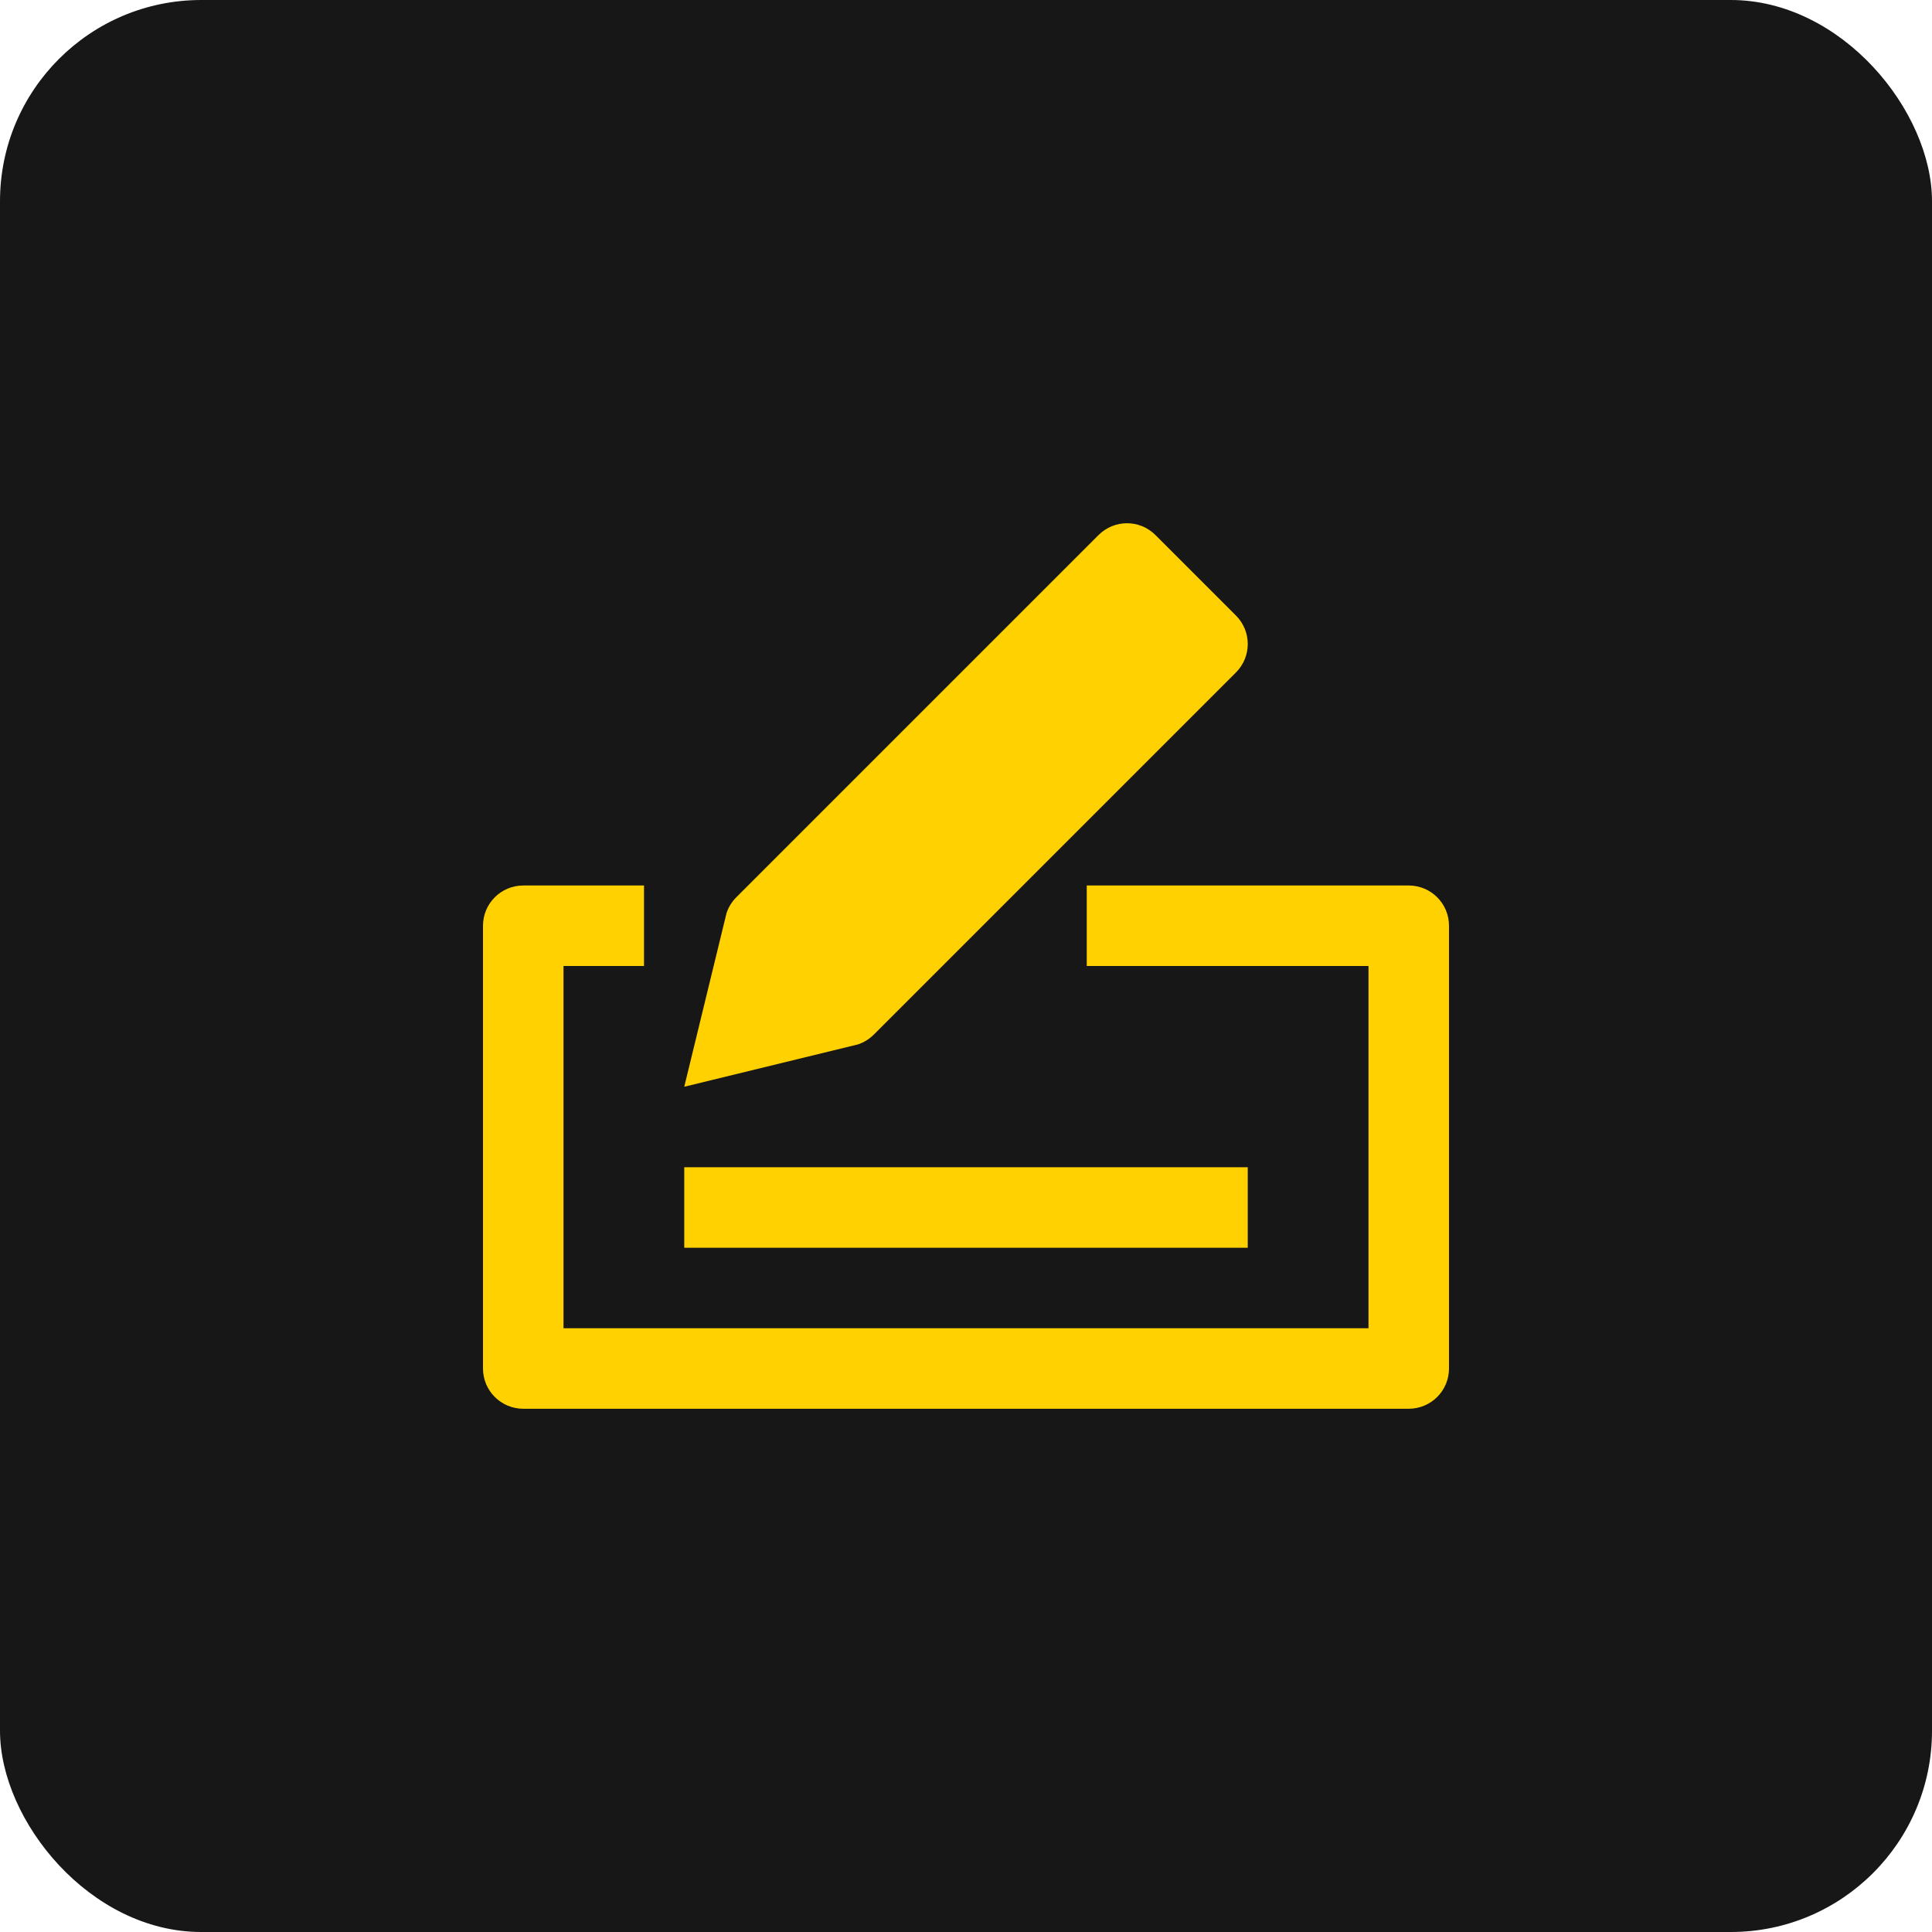
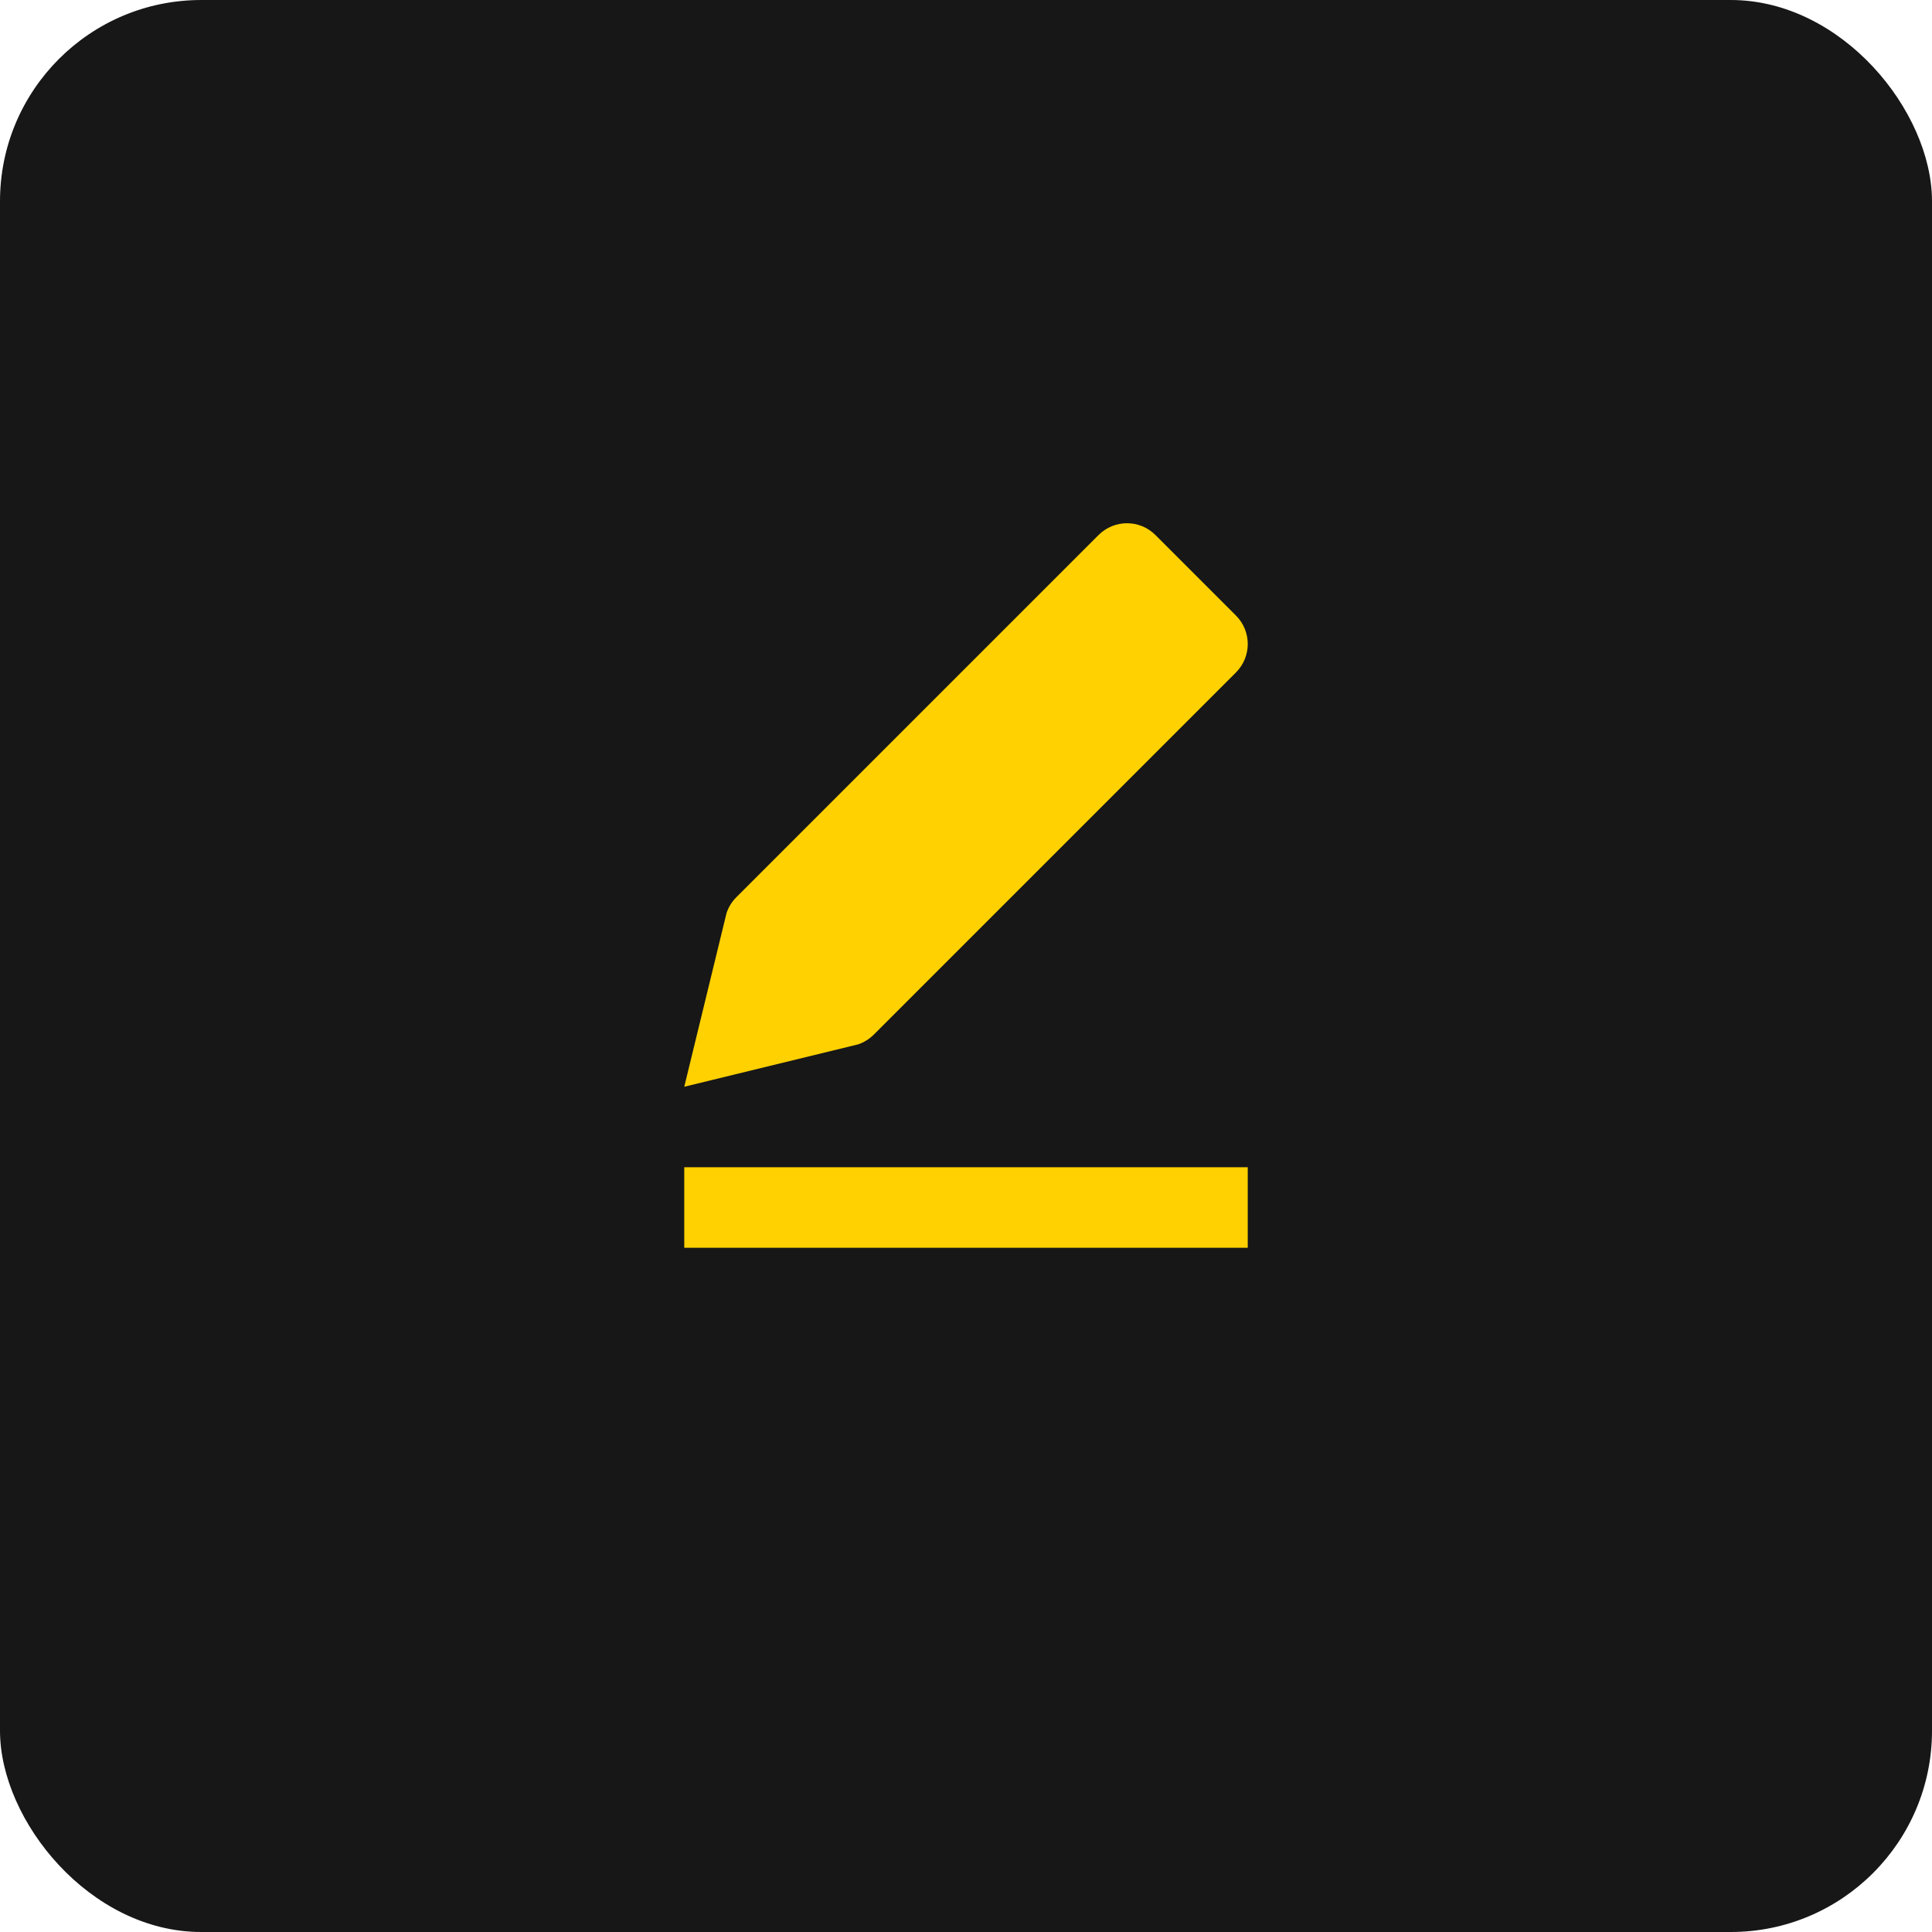
<svg xmlns="http://www.w3.org/2000/svg" width="48" height="48" viewBox="0 0 48 48">
  <g fill="none" fill-rule="evenodd">
    <rect width="48" height="48" fill="#171717" rx="5" />
    <g fill="#FFD100" fill-rule="nonzero">
-       <path d="M23 9h-8v2h7v9H2v-9h2V9H1c-.552 0-1 .447-1 1v11c0 .553.448 1 1 1h22c.552 0 1-.447 1-1V10c0-.553-.448-1-1-1z" transform="translate(12 13)" />
      <path d="M9.316 12.948c.147-.049.281-.132.391-.241l9-9c.391-.391.391-1.023 0-1.414l-2-2c-.391-.391-1.023-.391-1.414 0l-9 9c-.11.109-.192.243-.242.391L5 14l4.316-1.052zM5 16H19V18H5z" transform="translate(12 13)" />
    </g>
  </g>
</svg>